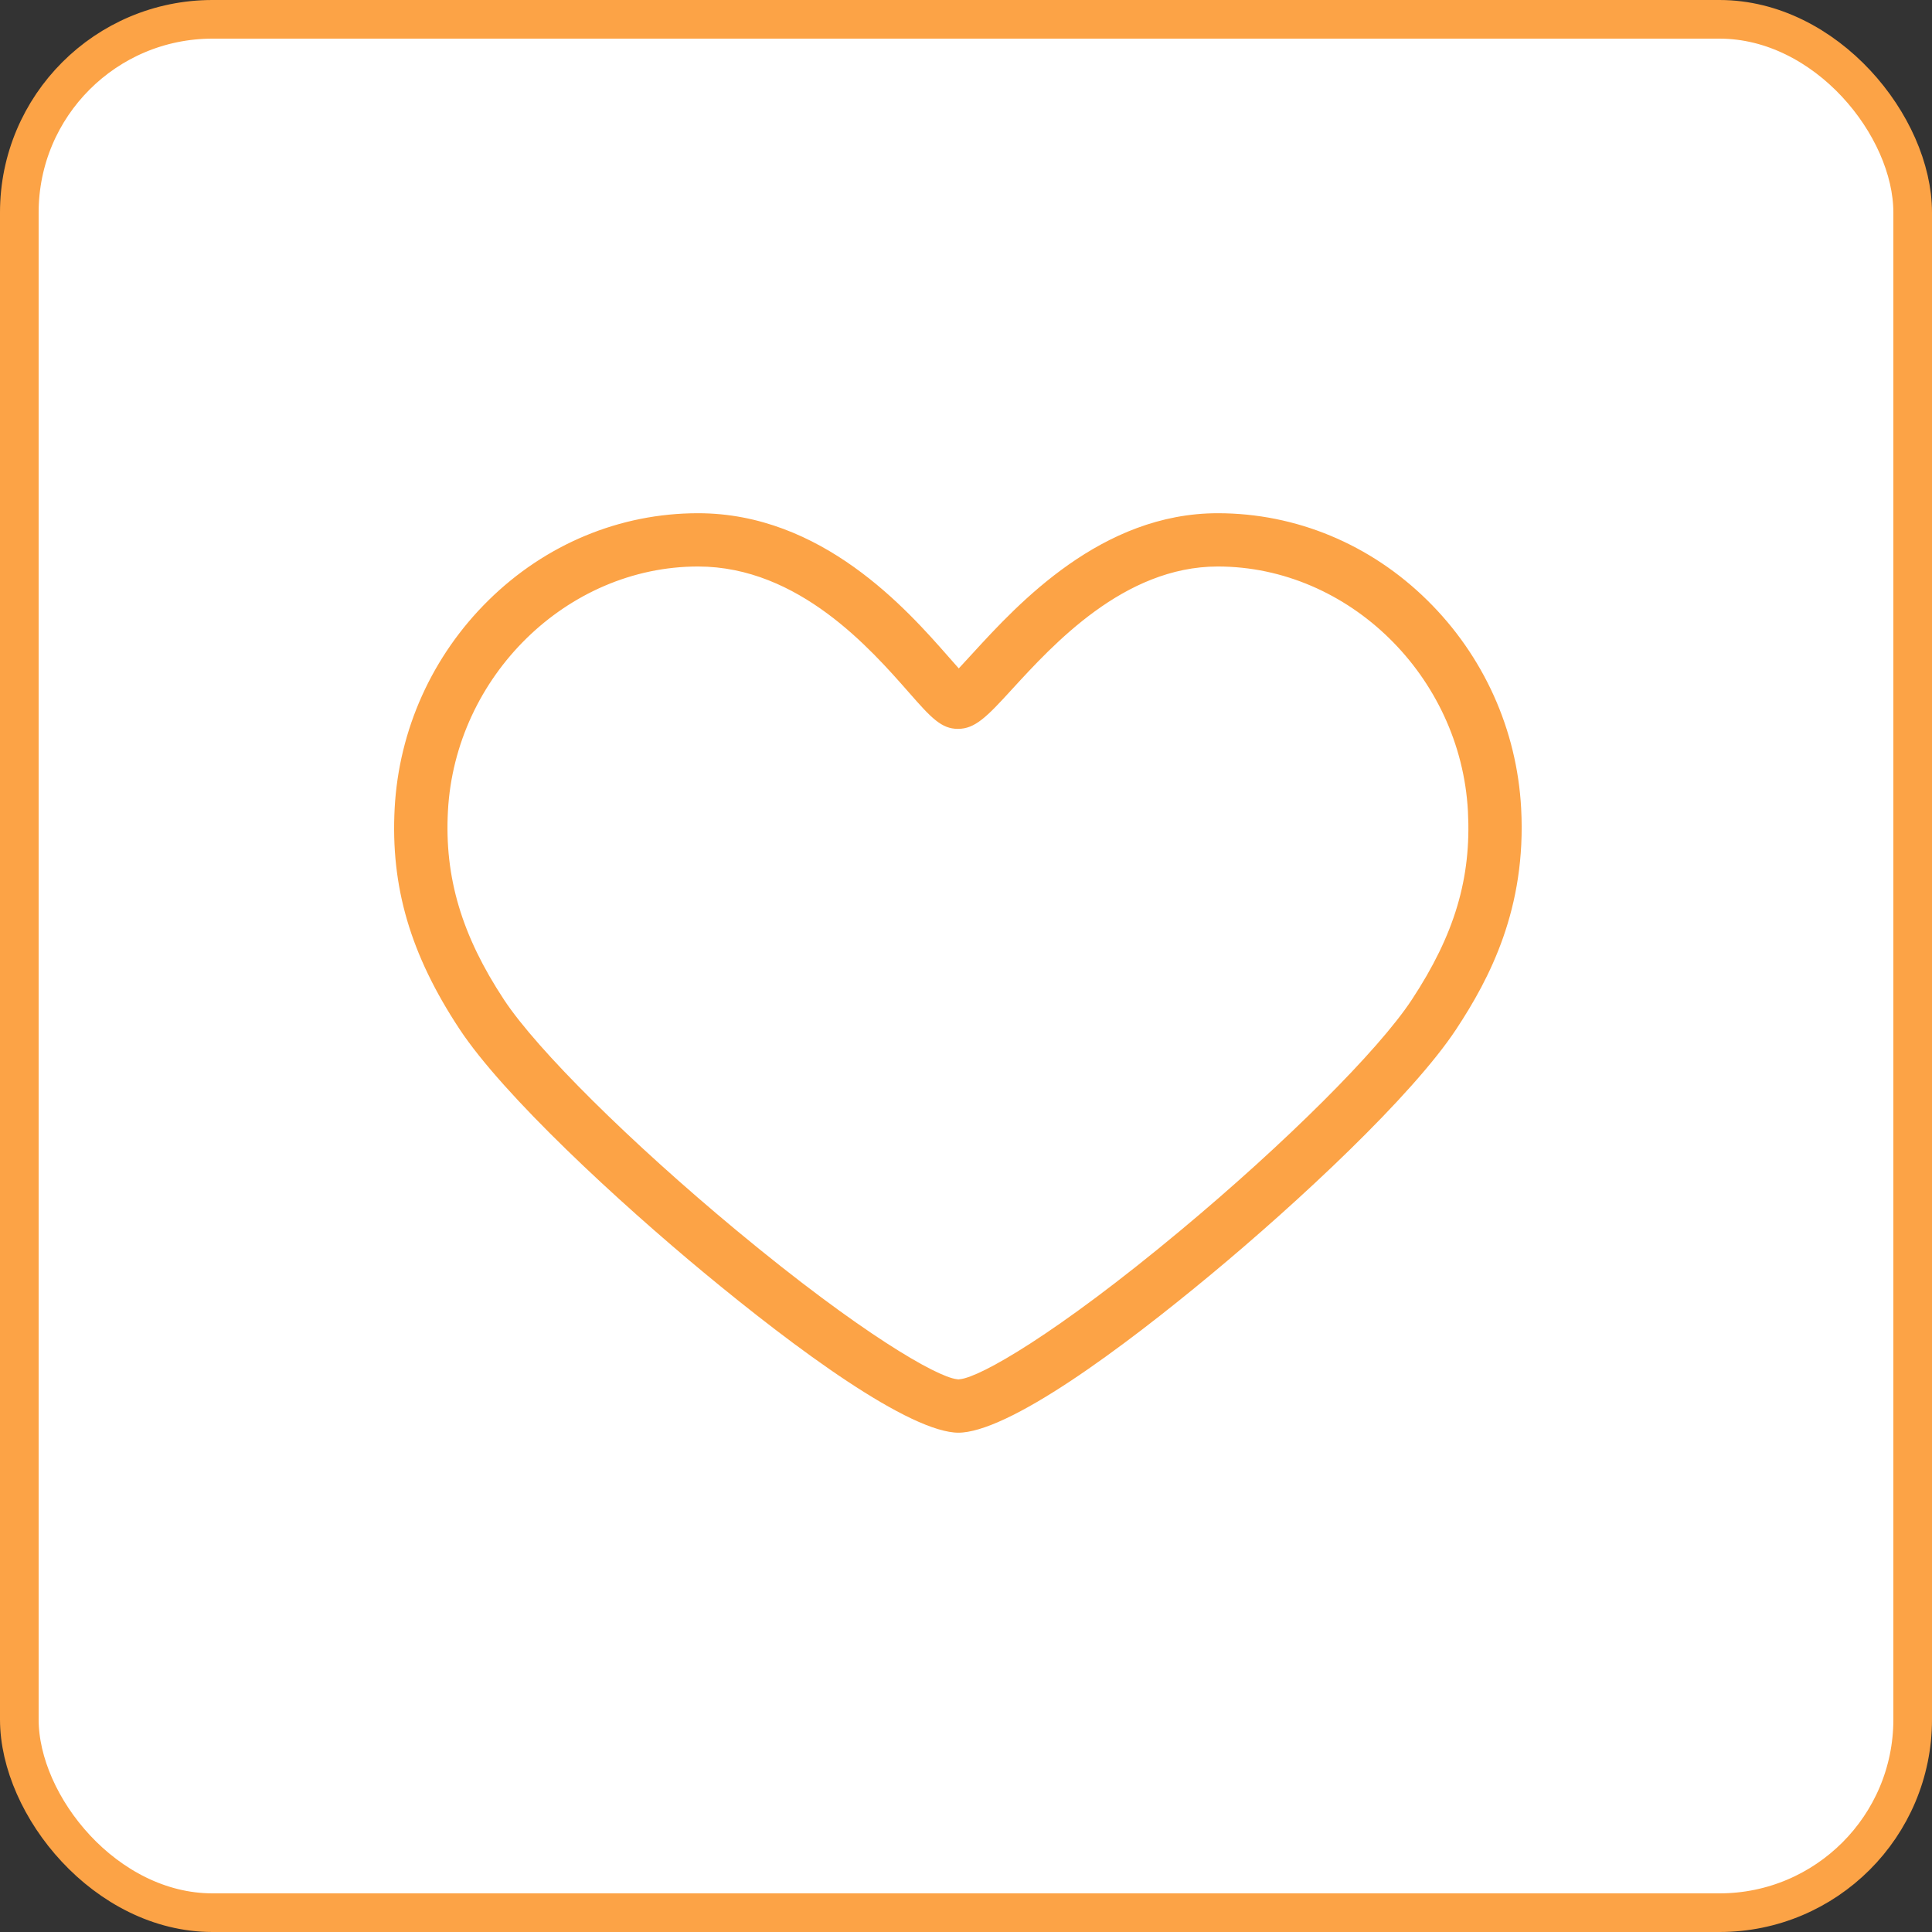
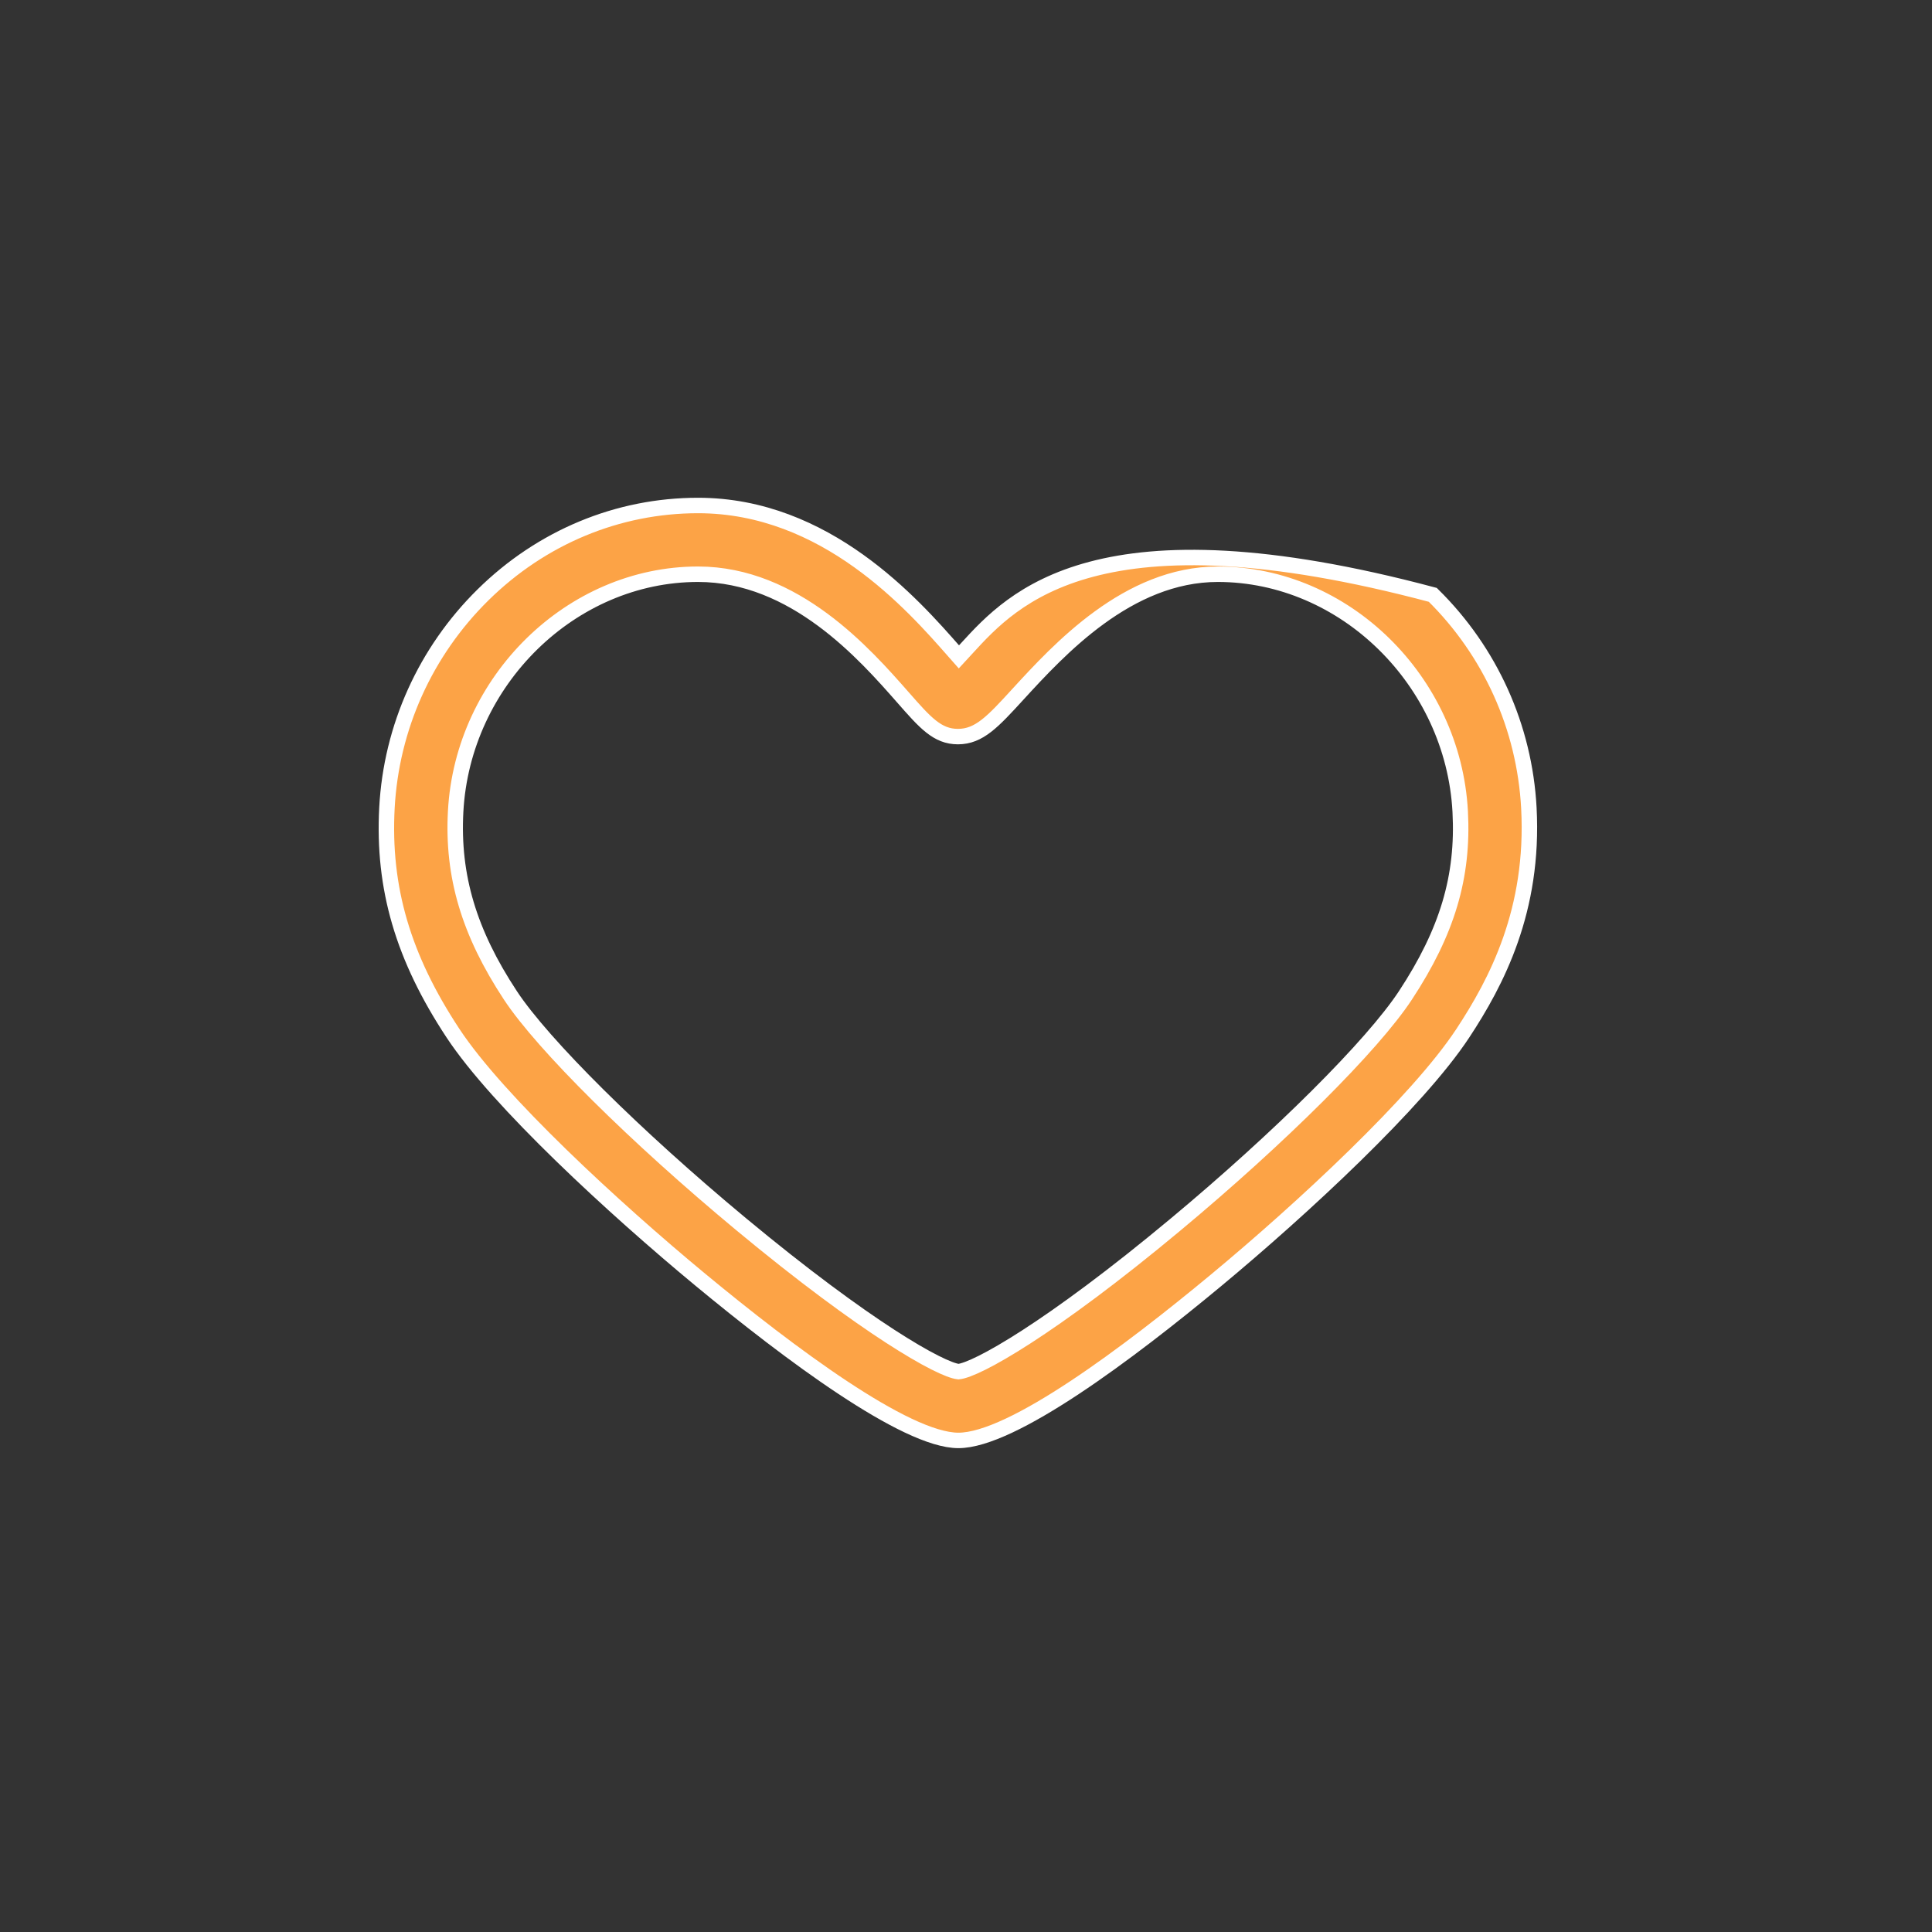
<svg xmlns="http://www.w3.org/2000/svg" width="50px" height="50px" viewBox="0 0 50 50" version="1.1">
  <rect x="0" y="0" width="50" height="50" fill="#333333" stroke="none" />
  <title>Group 11 Copy 6</title>
  <g id="Ürün-Detay" stroke="none" stroke-width="1" fill="none" fill-rule="evenodd">
    <g transform="translate(-1507, -610)" id="Group-11-Copy-6">
      <g transform="translate(1507, 610)">
-         <rect id="Rectangle" stroke="#FCA346" fill="#FFFFFF" x="0.5" y="0.5" width="49" height="49" rx="5" />
        <g id="73814" transform="translate(10, 13)" fill="#FCA346" fill-rule="nonzero" stroke="#FFFFFF" stroke-width="0.4">
-           <path d="M29.567,7.908 C29.455,5.823 28.573,3.865 27.081,2.395 C25.568,0.903 23.591,0.082 21.516,0.082 C18.408,0.082 16.208,2.482 15.026,3.772 C14.959,3.845 14.886,3.924 14.816,4 C14.778,3.957 14.74,3.914 14.704,3.873 C13.624,2.642 11.375,0.082 8.065,0.082 C5.99,0.082 4.014,0.903 2.5,2.395 C1.009,3.865 0.126,5.823 0.014,7.908 C-0.096,9.98 0.43,11.779 1.723,13.739 C2.88,15.496 5.896,18.275 8.126,20.12 C10.419,22.017 13.438,24.278 14.803,24.278 C16.19,24.278 19.199,22.022 21.478,20.129 C23.691,18.292 26.69,15.515 27.859,13.738 C28.729,12.416 29.709,10.558 29.567,7.908 Z M26.372,12.76 C25.523,14.052 23.129,16.438 20.415,18.698 C17.18,21.394 15.264,22.456 14.805,22.498 C14.346,22.45 12.426,21.377 9.174,18.677 C6.445,16.41 4.047,14.032 3.209,12.76 C2.139,11.137 1.702,9.67 1.792,8.003 C1.973,4.616 4.787,1.861 8.065,1.861 C10.57,1.861 12.389,3.934 13.367,5.047 C13.942,5.702 14.258,6.063 14.791,6.063 C15.34,6.063 15.695,5.676 16.338,4.974 C17.405,3.81 19.191,1.861 21.516,1.861 C24.794,1.861 27.608,4.616 27.79,8.003 C27.88,9.689 27.456,11.112 26.372,12.76 Z" id="Shape" />
+           <path d="M29.567,7.908 C29.455,5.823 28.573,3.865 27.081,2.395 C18.408,0.082 16.208,2.482 15.026,3.772 C14.959,3.845 14.886,3.924 14.816,4 C14.778,3.957 14.74,3.914 14.704,3.873 C13.624,2.642 11.375,0.082 8.065,0.082 C5.99,0.082 4.014,0.903 2.5,2.395 C1.009,3.865 0.126,5.823 0.014,7.908 C-0.096,9.98 0.43,11.779 1.723,13.739 C2.88,15.496 5.896,18.275 8.126,20.12 C10.419,22.017 13.438,24.278 14.803,24.278 C16.19,24.278 19.199,22.022 21.478,20.129 C23.691,18.292 26.69,15.515 27.859,13.738 C28.729,12.416 29.709,10.558 29.567,7.908 Z M26.372,12.76 C25.523,14.052 23.129,16.438 20.415,18.698 C17.18,21.394 15.264,22.456 14.805,22.498 C14.346,22.45 12.426,21.377 9.174,18.677 C6.445,16.41 4.047,14.032 3.209,12.76 C2.139,11.137 1.702,9.67 1.792,8.003 C1.973,4.616 4.787,1.861 8.065,1.861 C10.57,1.861 12.389,3.934 13.367,5.047 C13.942,5.702 14.258,6.063 14.791,6.063 C15.34,6.063 15.695,5.676 16.338,4.974 C17.405,3.81 19.191,1.861 21.516,1.861 C24.794,1.861 27.608,4.616 27.79,8.003 C27.88,9.689 27.456,11.112 26.372,12.76 Z" id="Shape" />
        </g>
      </g>
    </g>
  </g>
</svg>